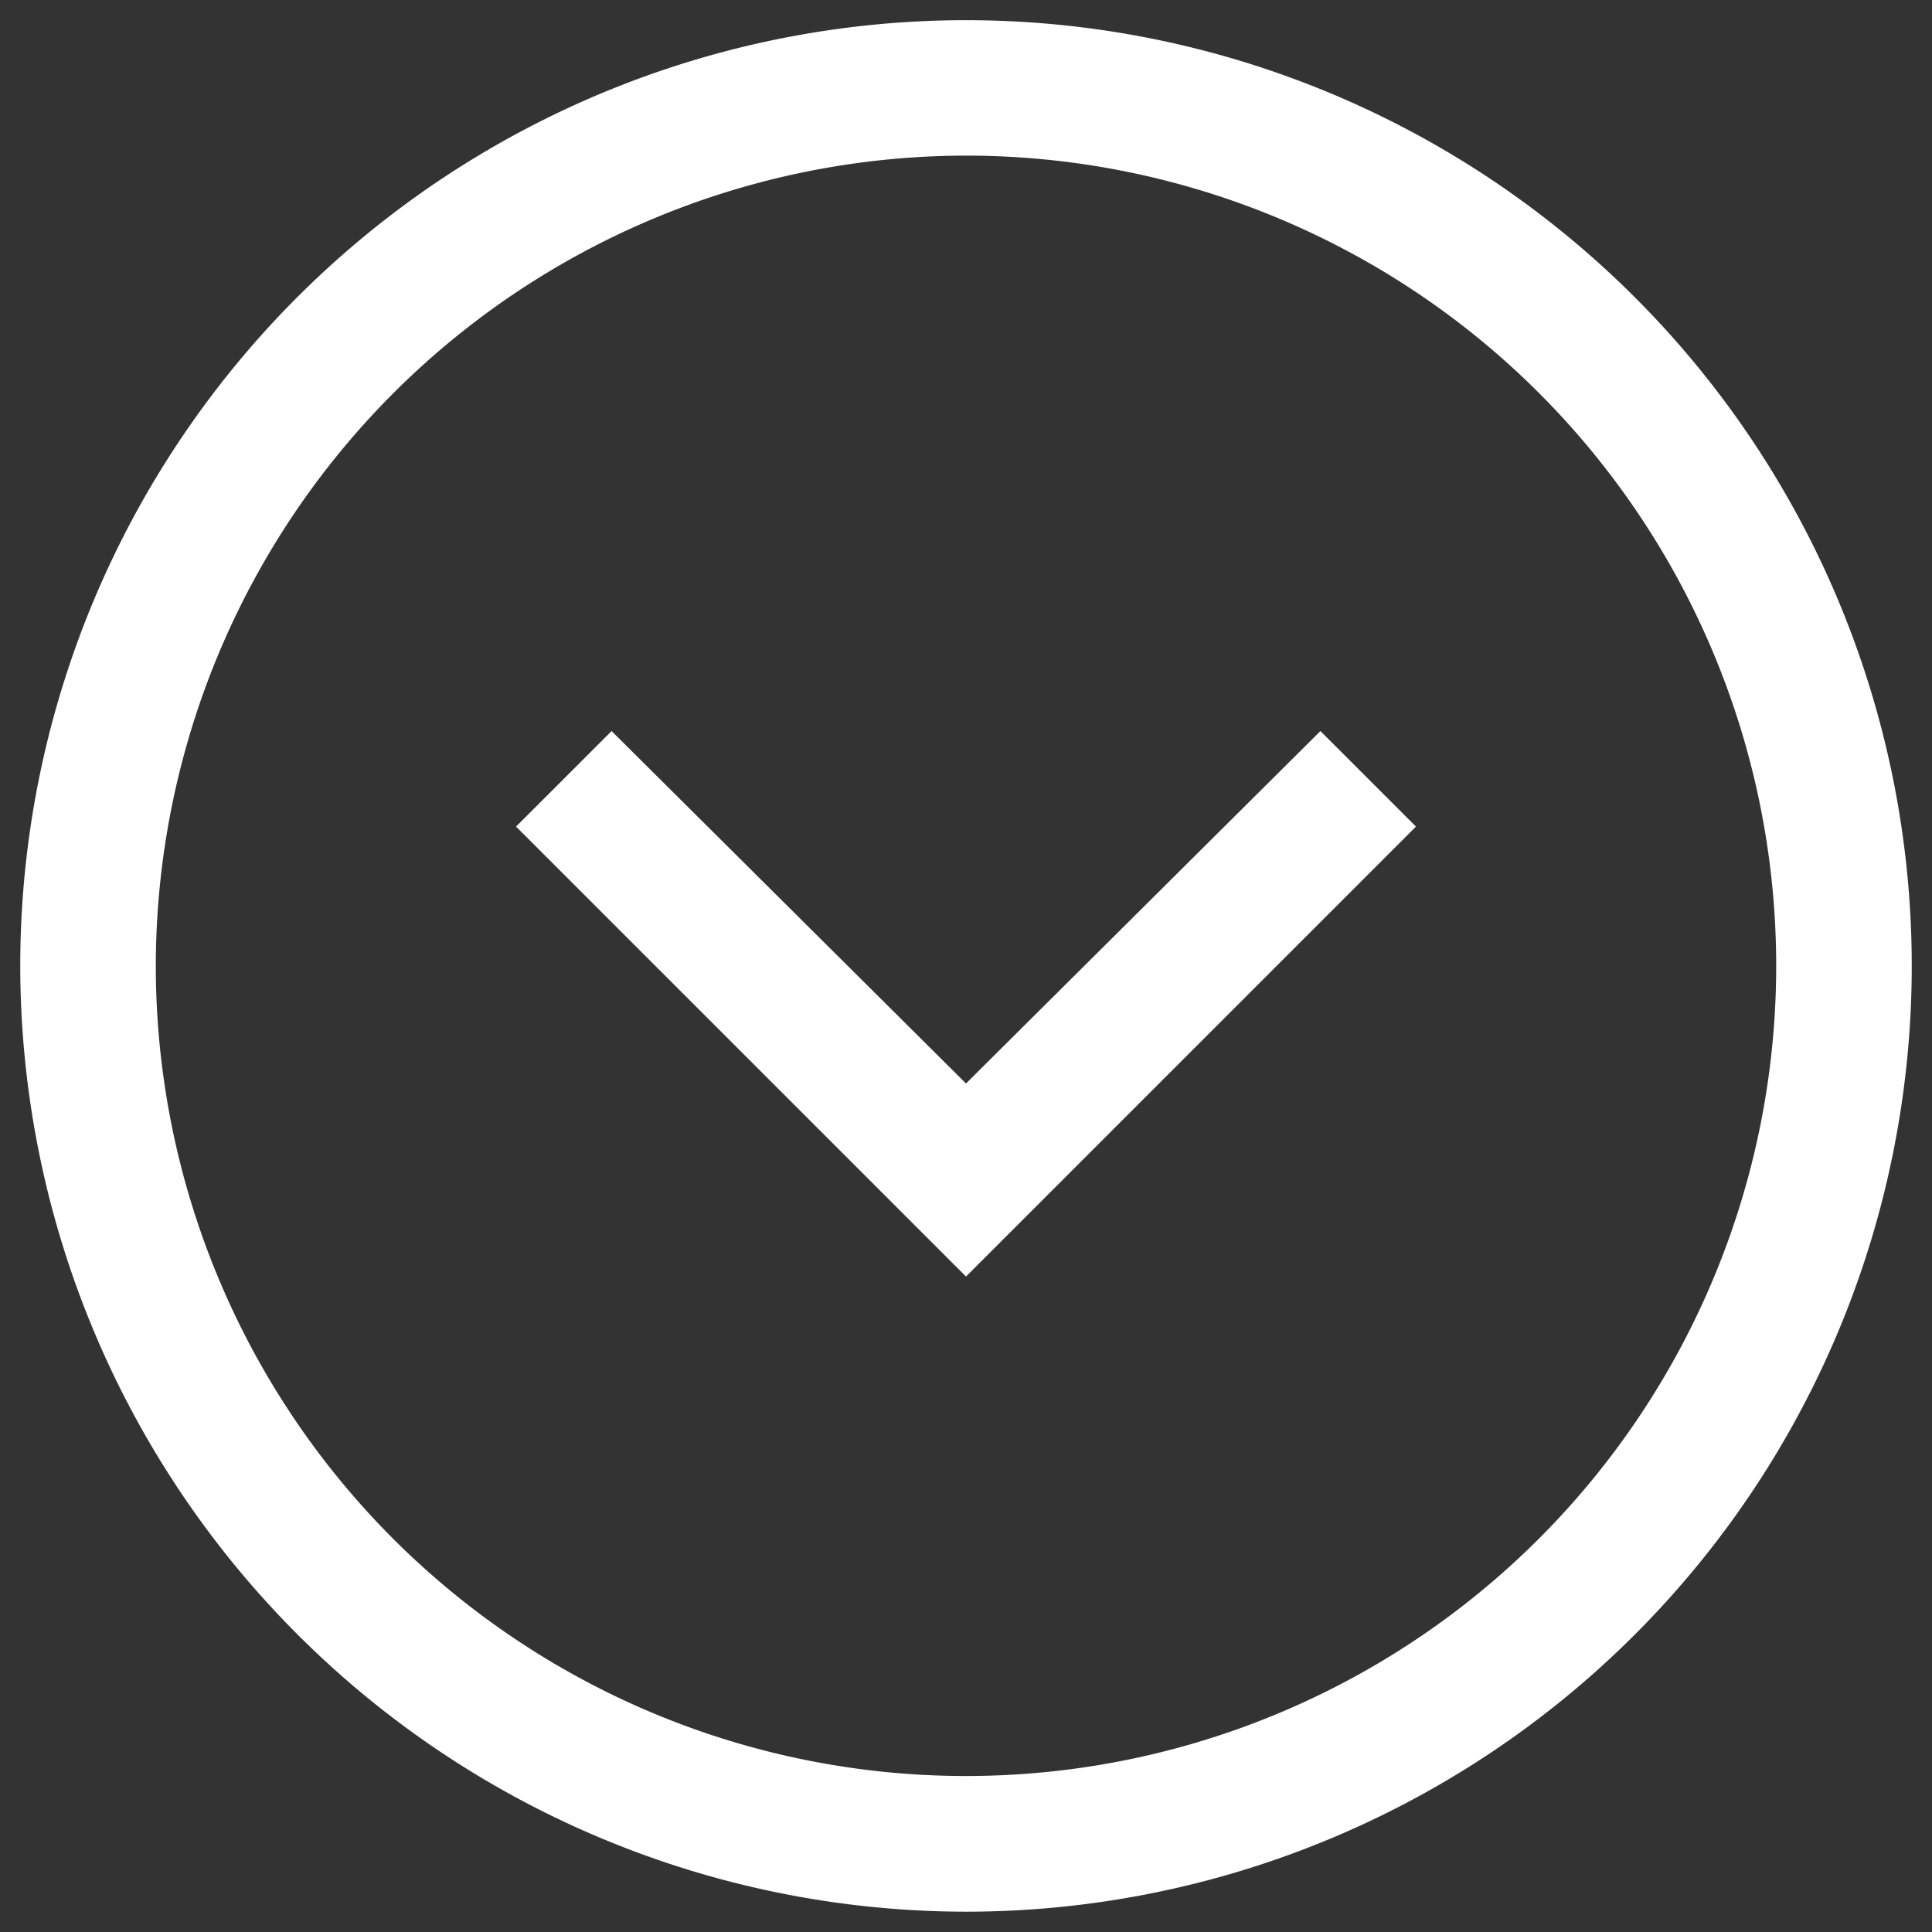
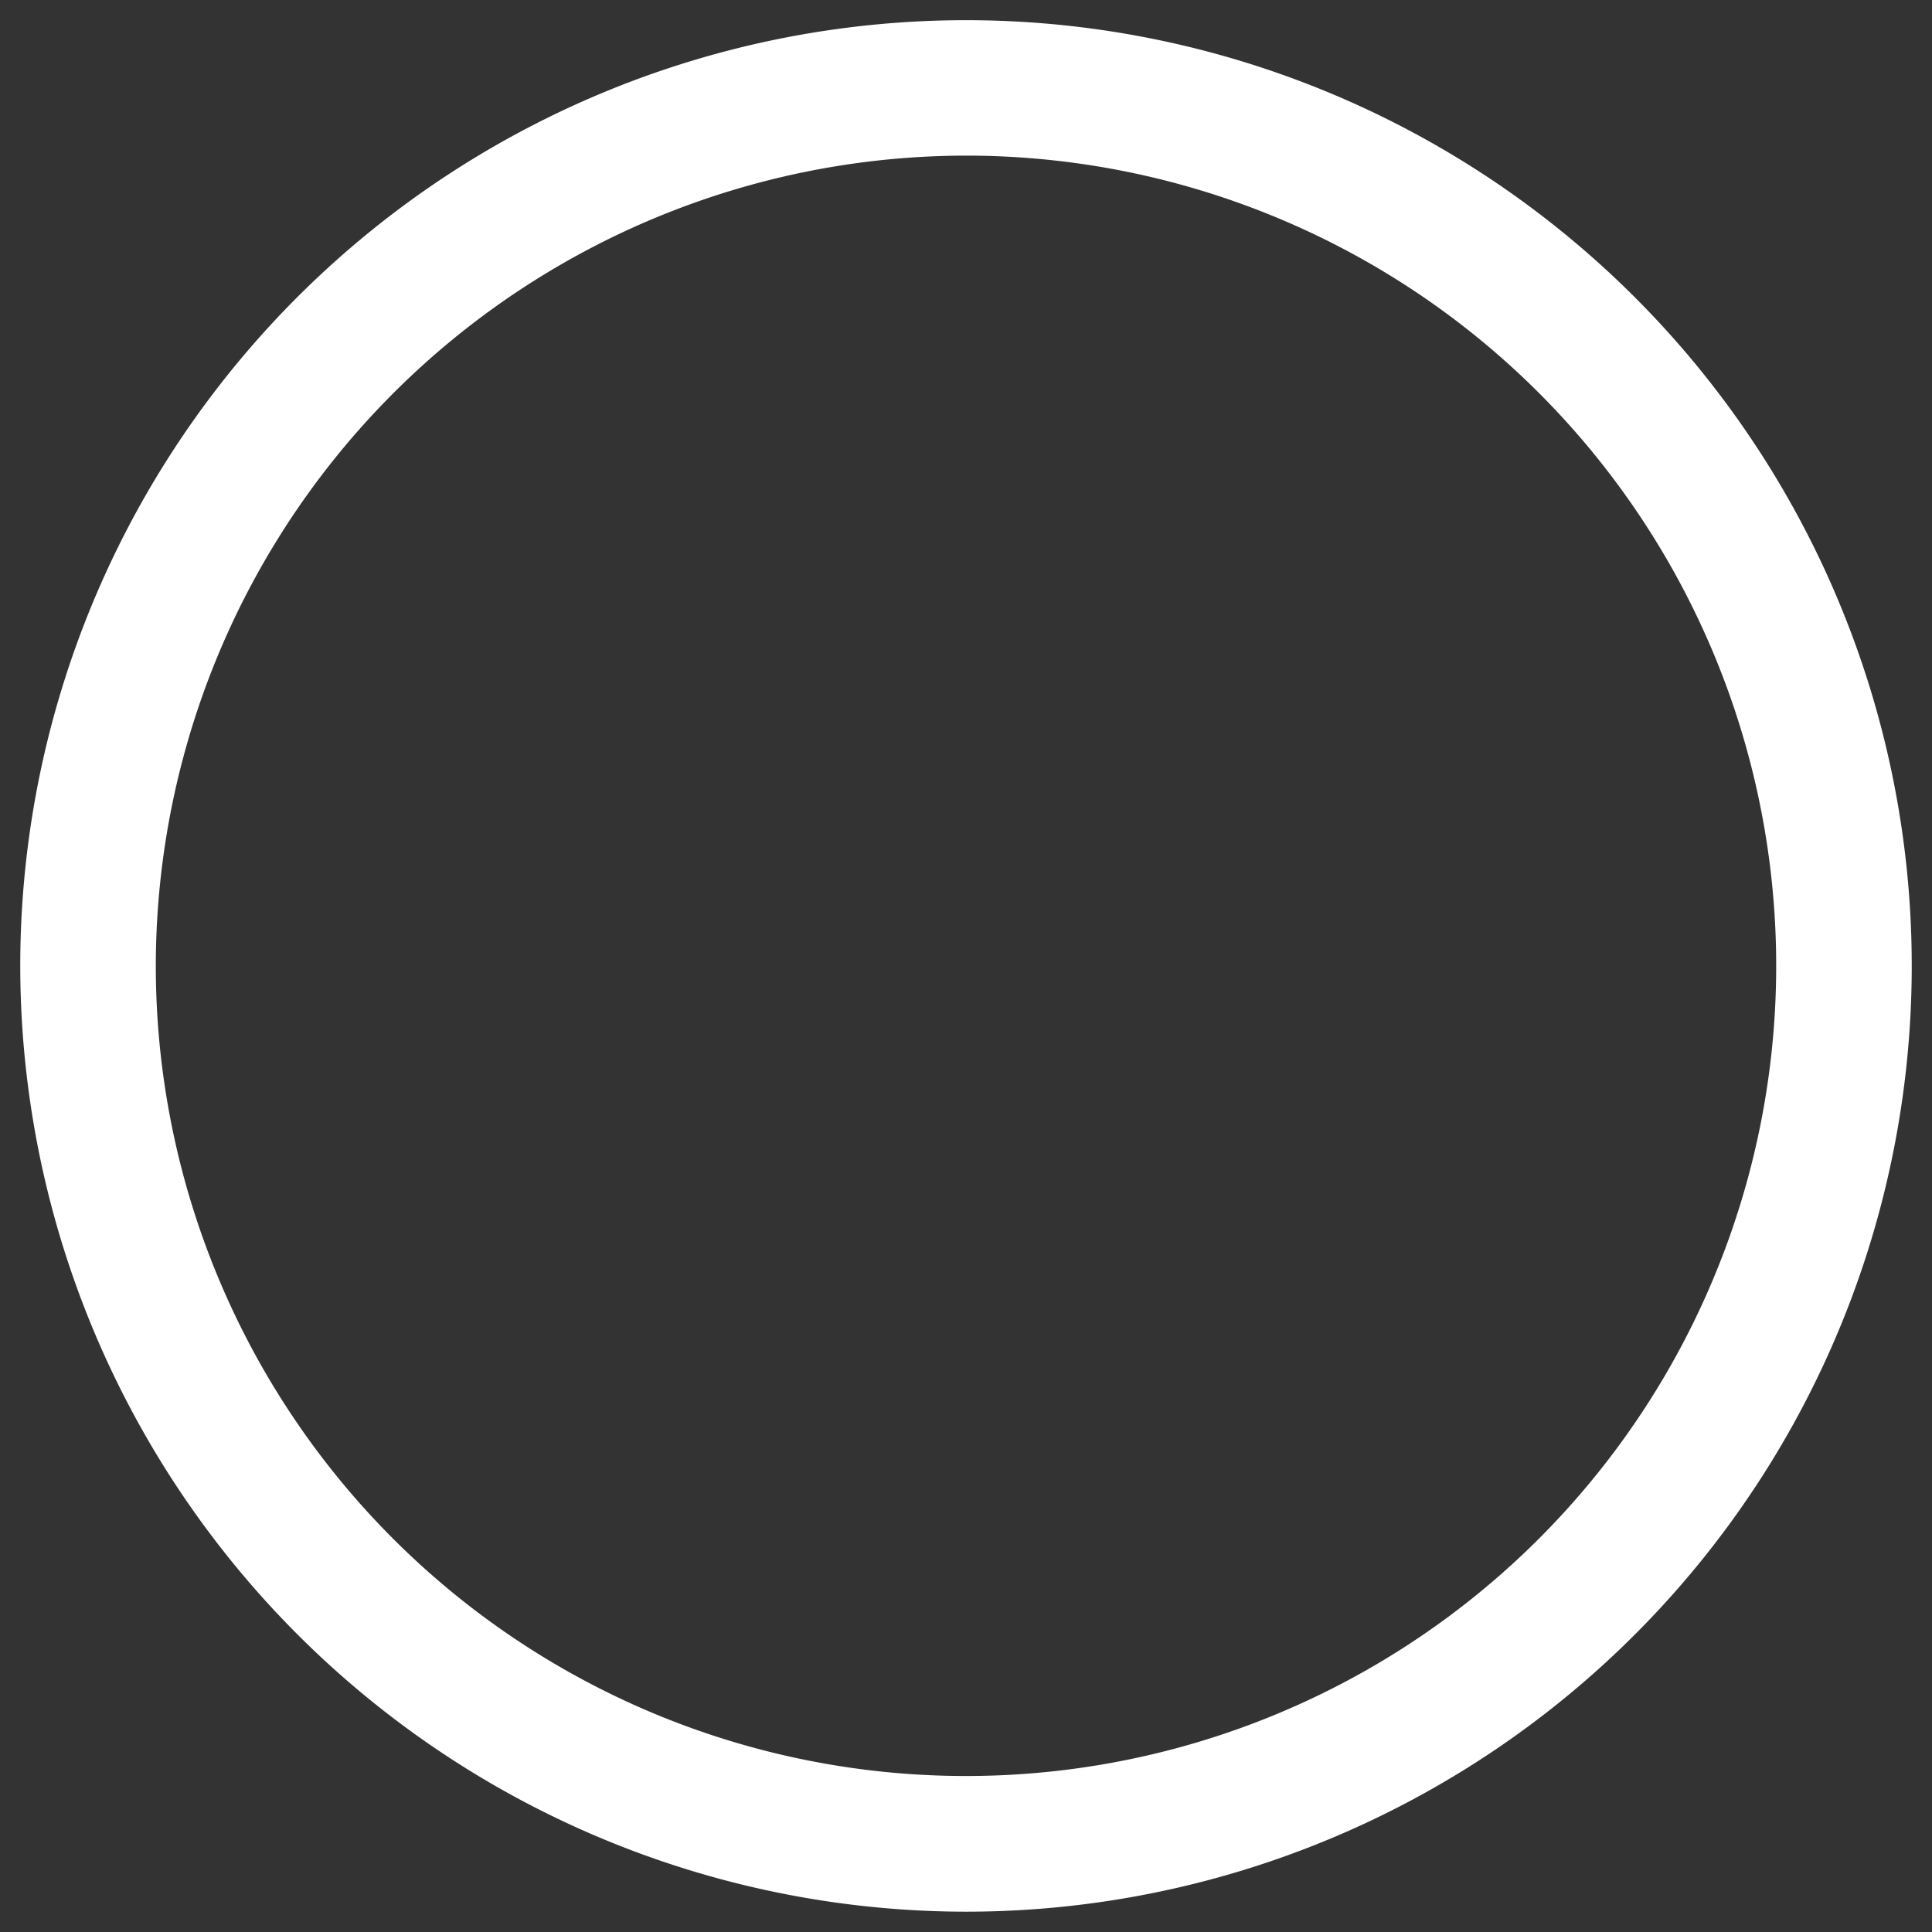
<svg xmlns="http://www.w3.org/2000/svg" width="31" height="31" viewBox="0 0 31 31">
  <rect x="0" y="0" width="31" height="31" fill="#333333" stroke="none" />
  <defs>
    <clipPath id="a">
      <path data-name="Rectangle 87" transform="translate(-.325 -.325)" fill="#fff" d="M0 0h31v31H0z" />
    </clipPath>
  </defs>
  <g data-name="Group 107">
    <g data-name="Group 106" transform="translate(.325 .325)" clip-path="url(#a)" fill="#fff">
      <path data-name="Path 49" d="M15.175 30.349A15.175 15.175 0 100 15.175a15.188 15.188 0 0015.175 15.174m0-28.177a13 13 0 11-13 13 13.014 13.014 0 0113-13" />
-       <path data-name="Path 50" d="M22.395 12.938l-1.533-1.533-5.687 5.655-5.687-5.655-1.533 1.533 7.22 7.22z" />
    </g>
  </g>
</svg>